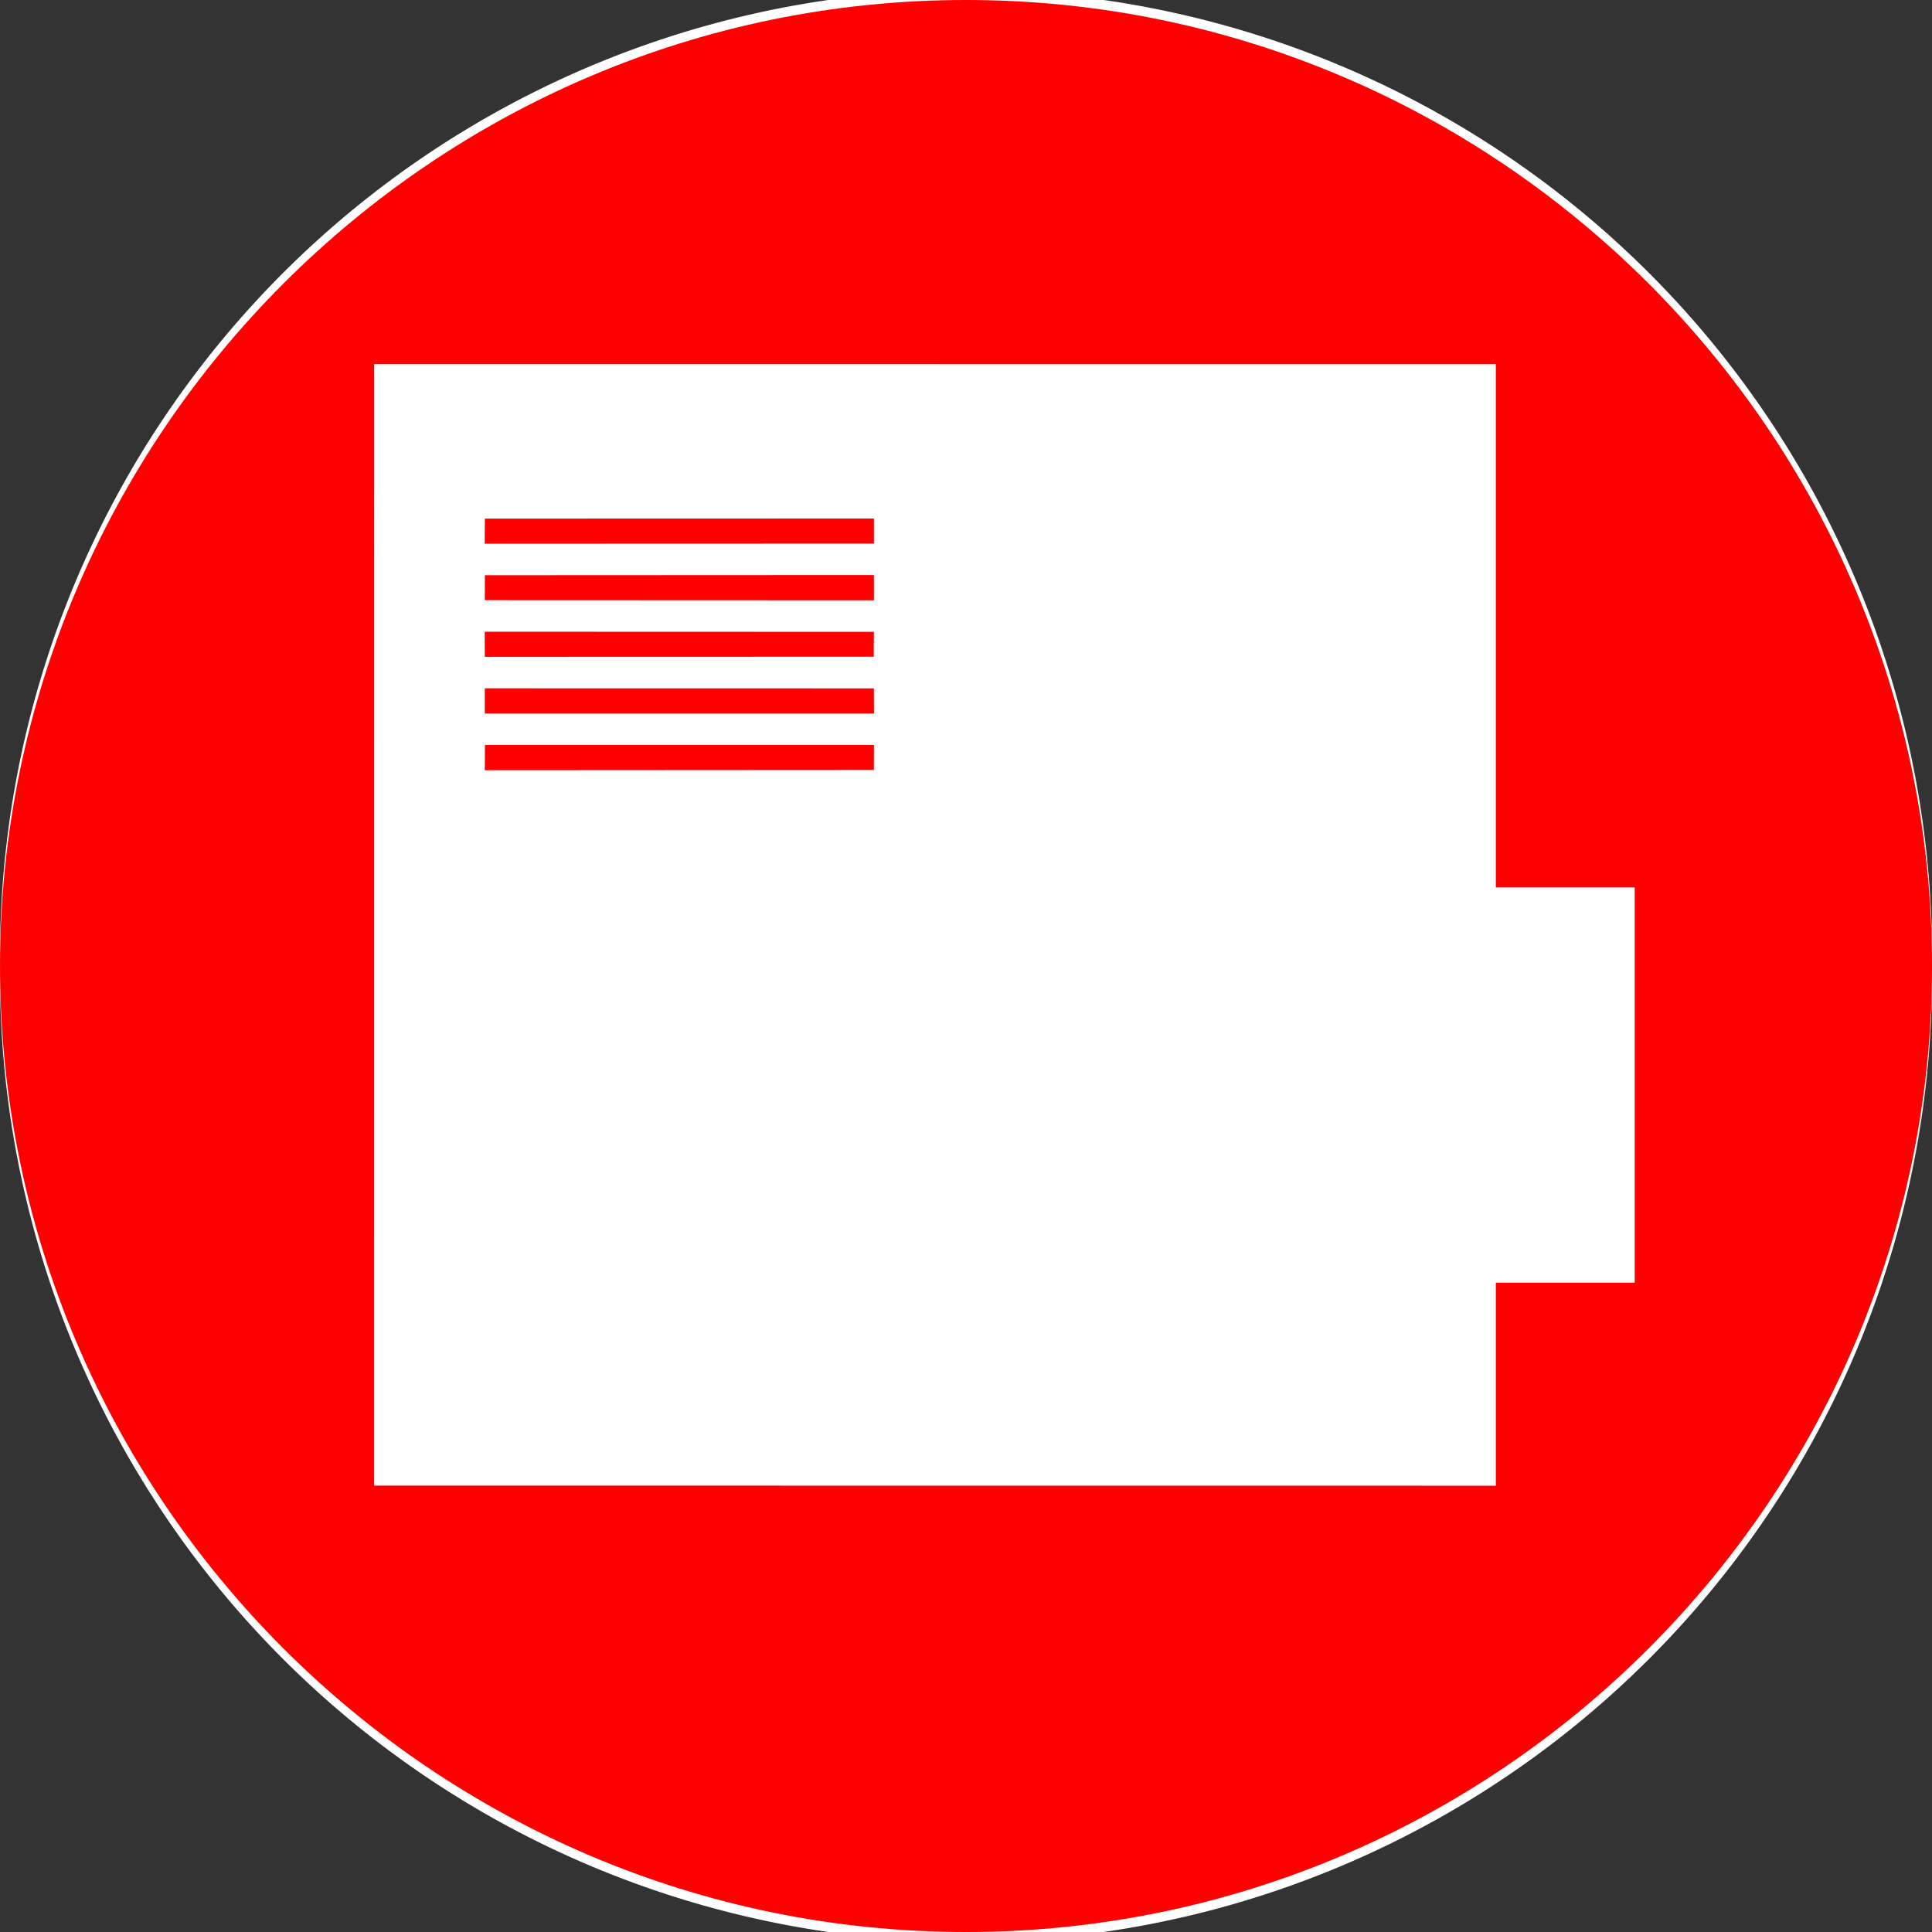
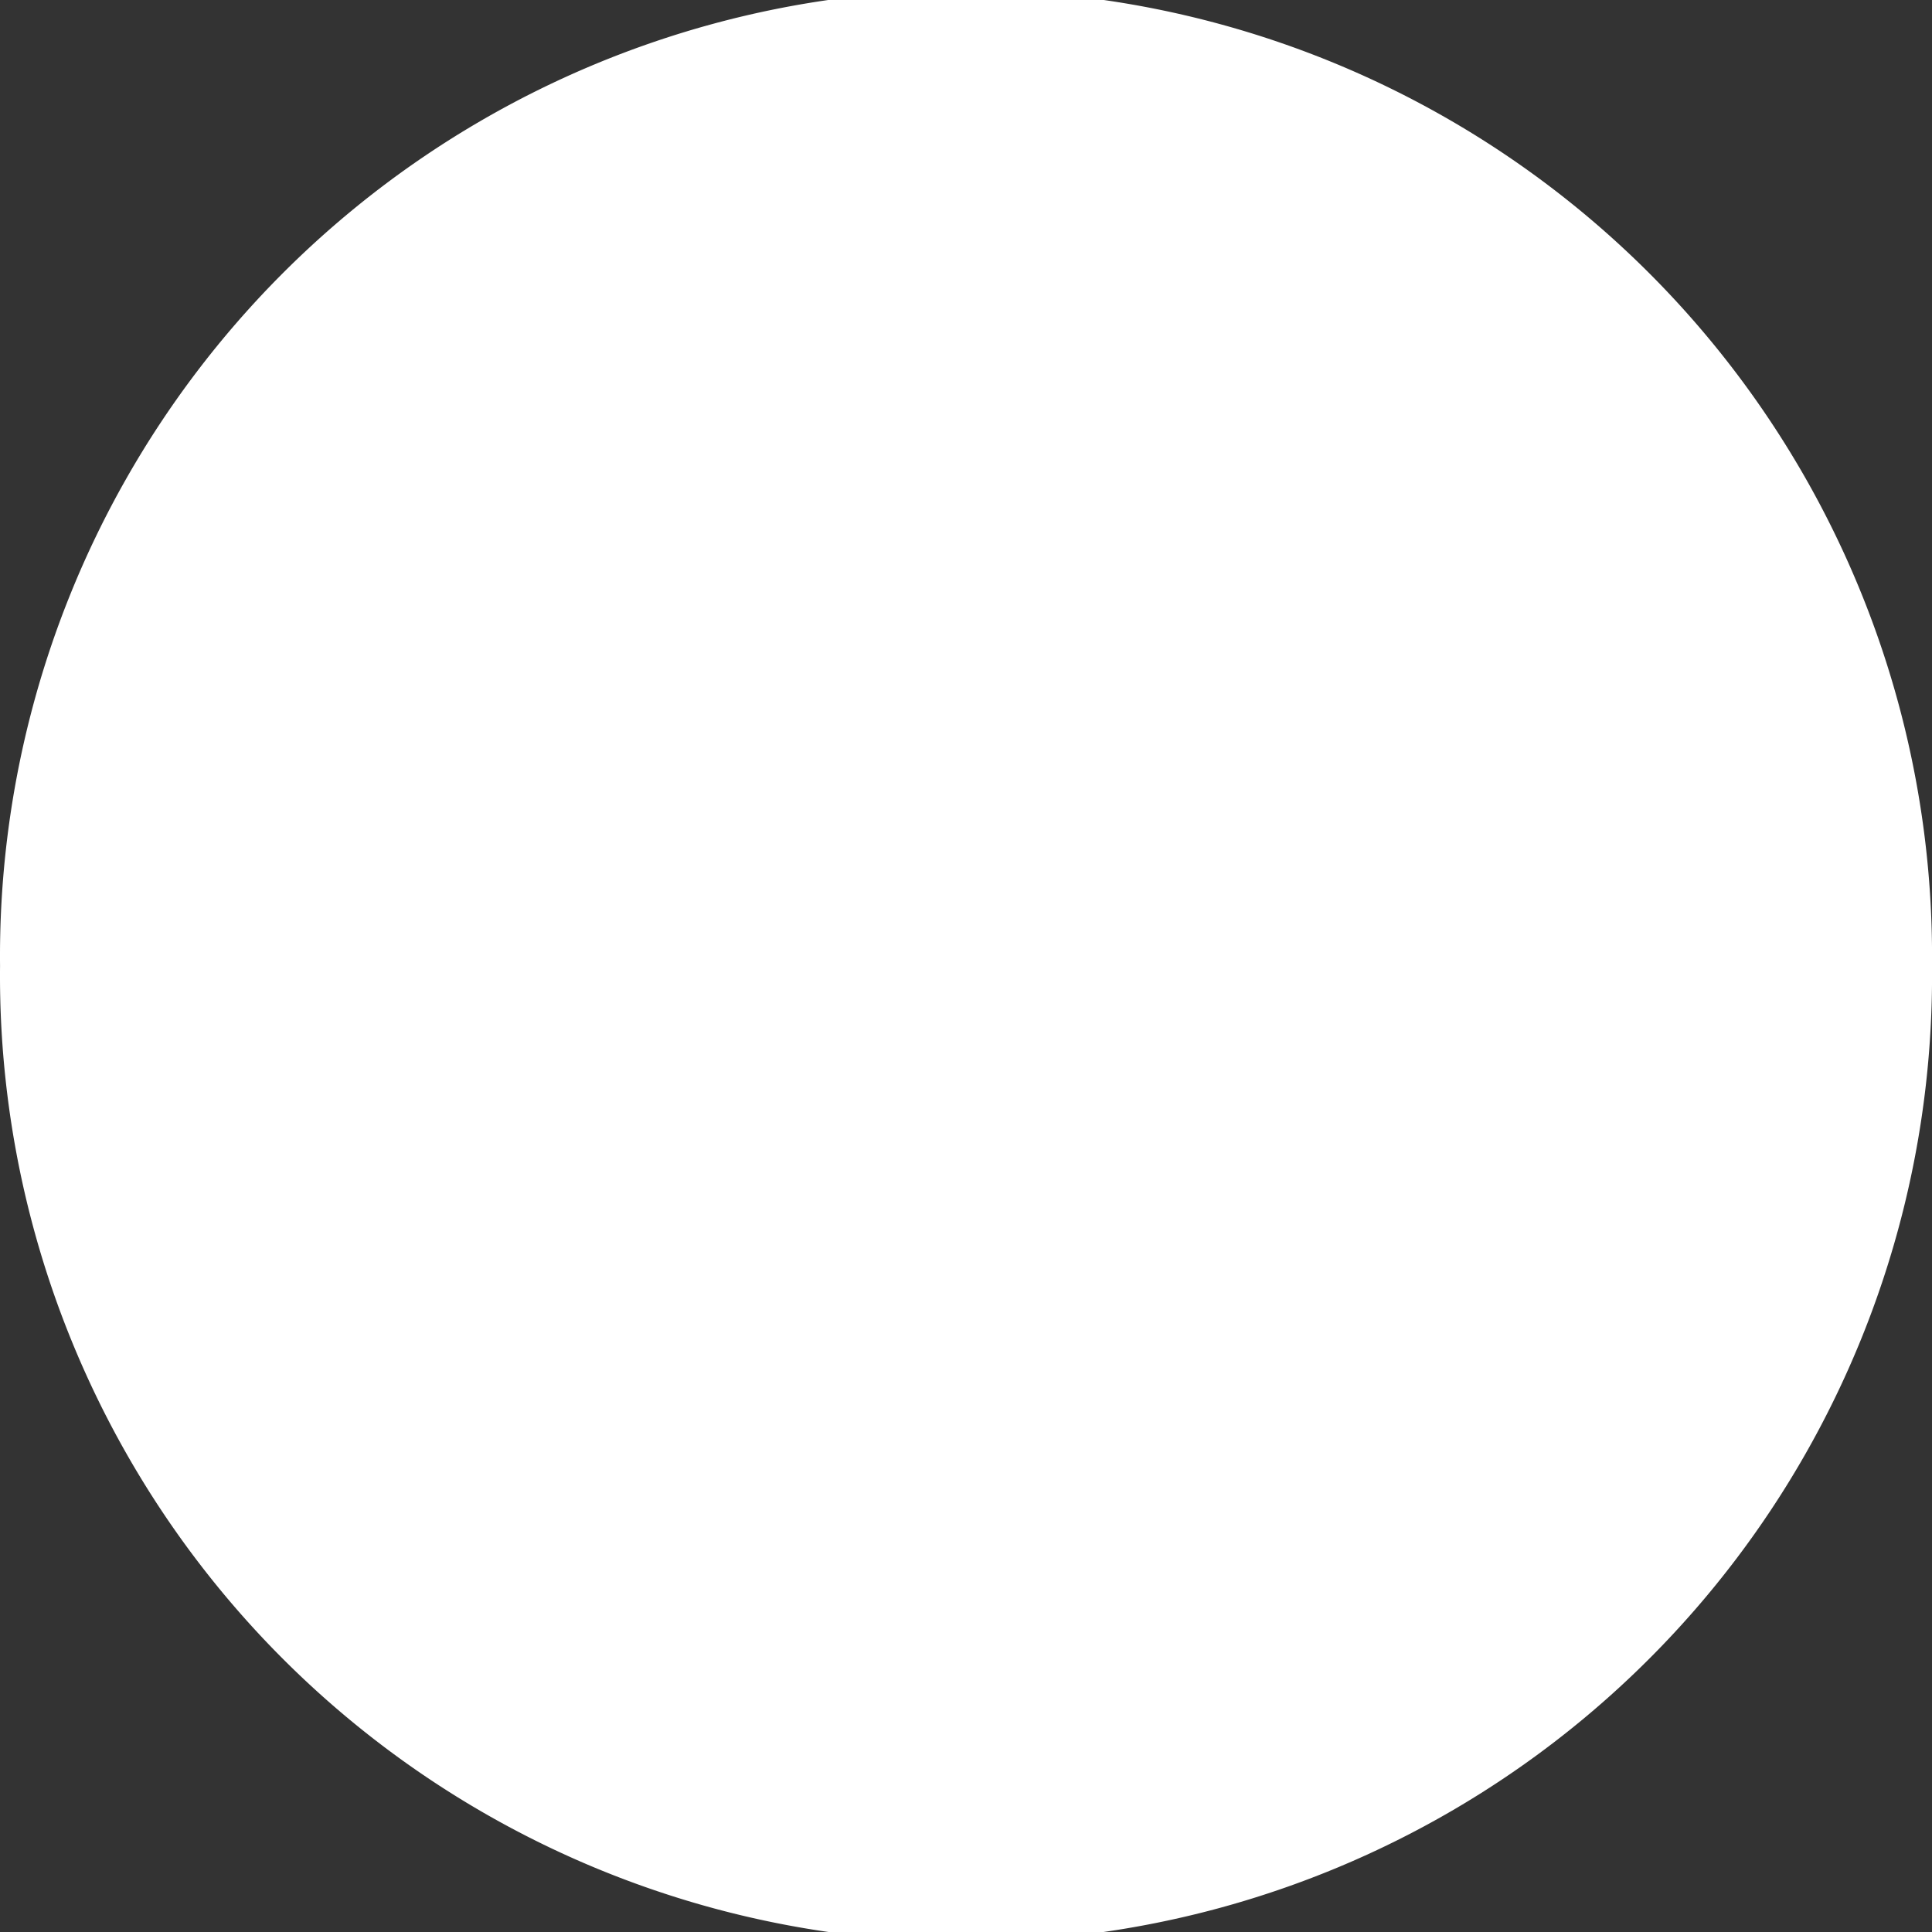
<svg xmlns="http://www.w3.org/2000/svg" viewBox="0 0 212.6 212.6" version="1.0">
  <rect x="0" y="0" width="212.6" height="212.6" fill="#333333" stroke="none" />
  <path d="M212.6 106.298a106.303 106.303 0 11-212.595 0 106.303 106.303 0 11212.595 0z" fill="#fff" />
-   <path class="fil1" d="M106.301 0c58.547 0 106.3 47.75 106.3 106.3 0 58.547-47.75 106.3-106.3 106.3-58.548 0-106.3-47.75-106.3-106.3C.003 47.753 47.753 0 106.301 0l.003.003zM41.175 163.48l123.43.01v-22.34h15.28V97.655h-15.28V40.058l-123.43-.003-.003 123.42v.01zM53.339 59.83l42.828-.014v-2.76l-42.811.012-.017 2.762zm.012 6.214l42.816.017v-2.782l-42.811.02-.006 2.745h.001zm0 6.234l42.795-.012.015-2.736-42.822-.014.011 2.762h.001zm0 6.234h42.821l-.011-2.76-42.81-.008v2.768zm0 6.242l42.81-.026.006-2.756H53.364l-.014 2.782h.001z" fill="red" />
</svg>